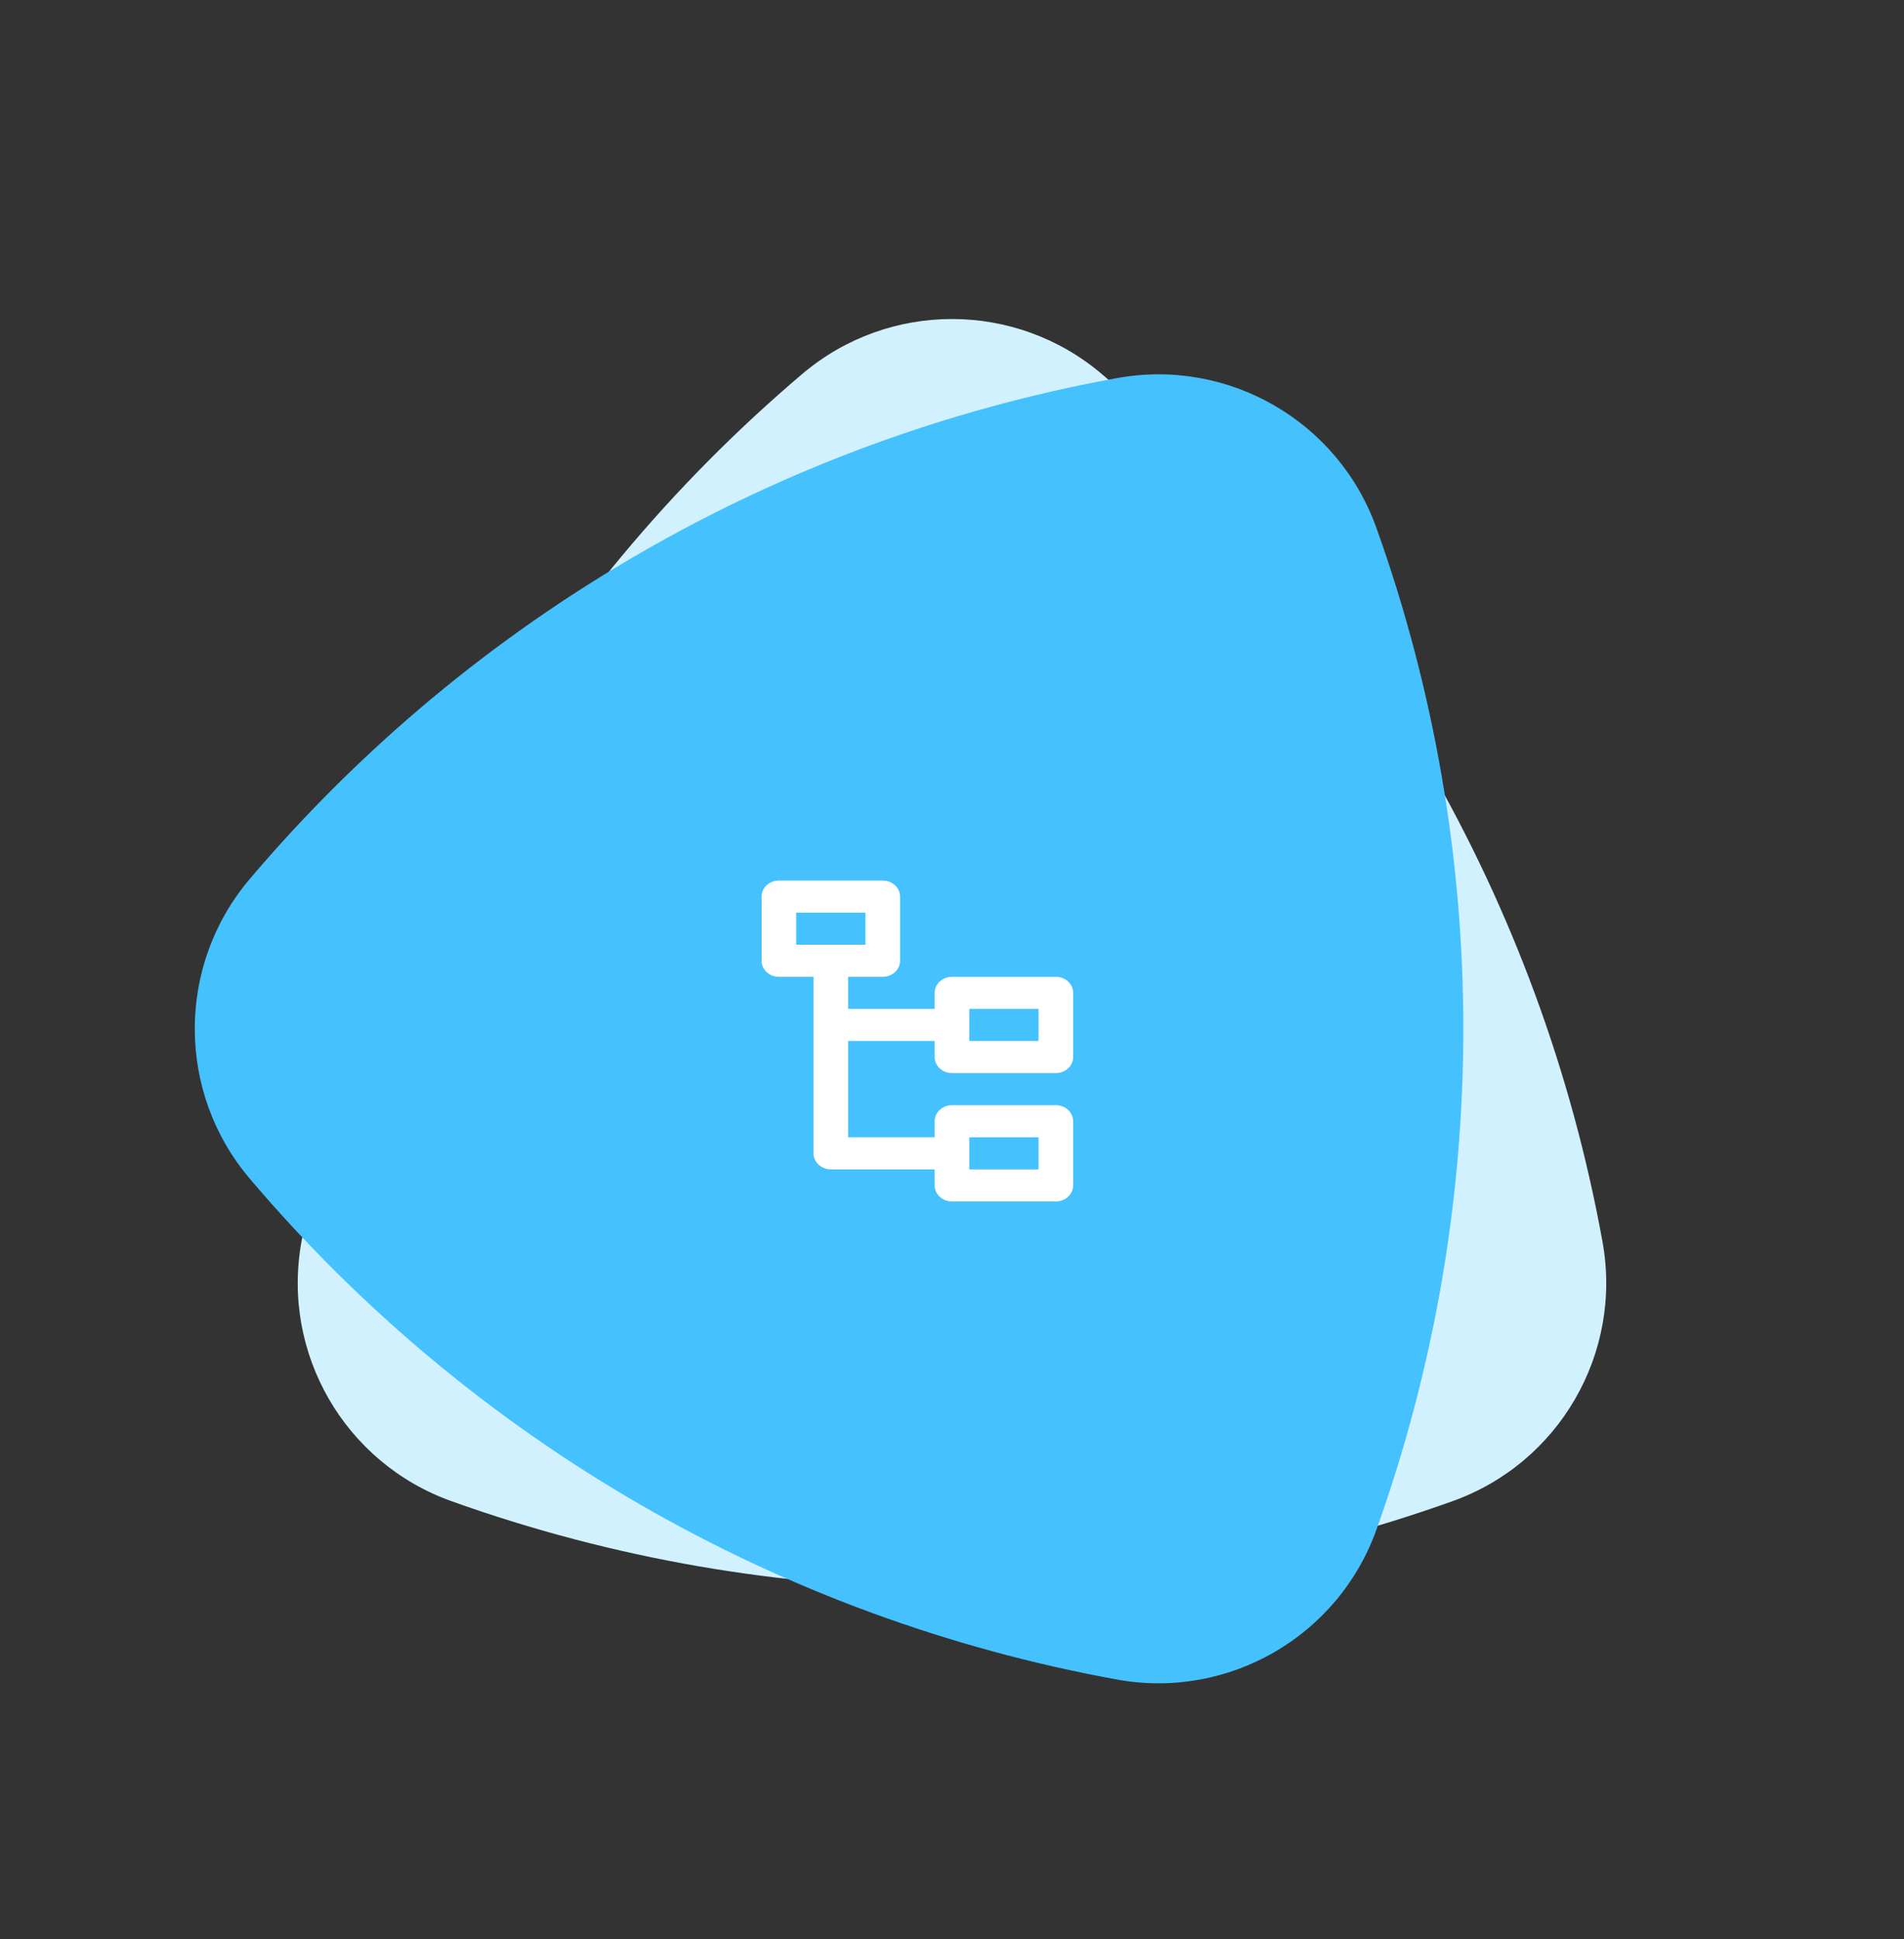
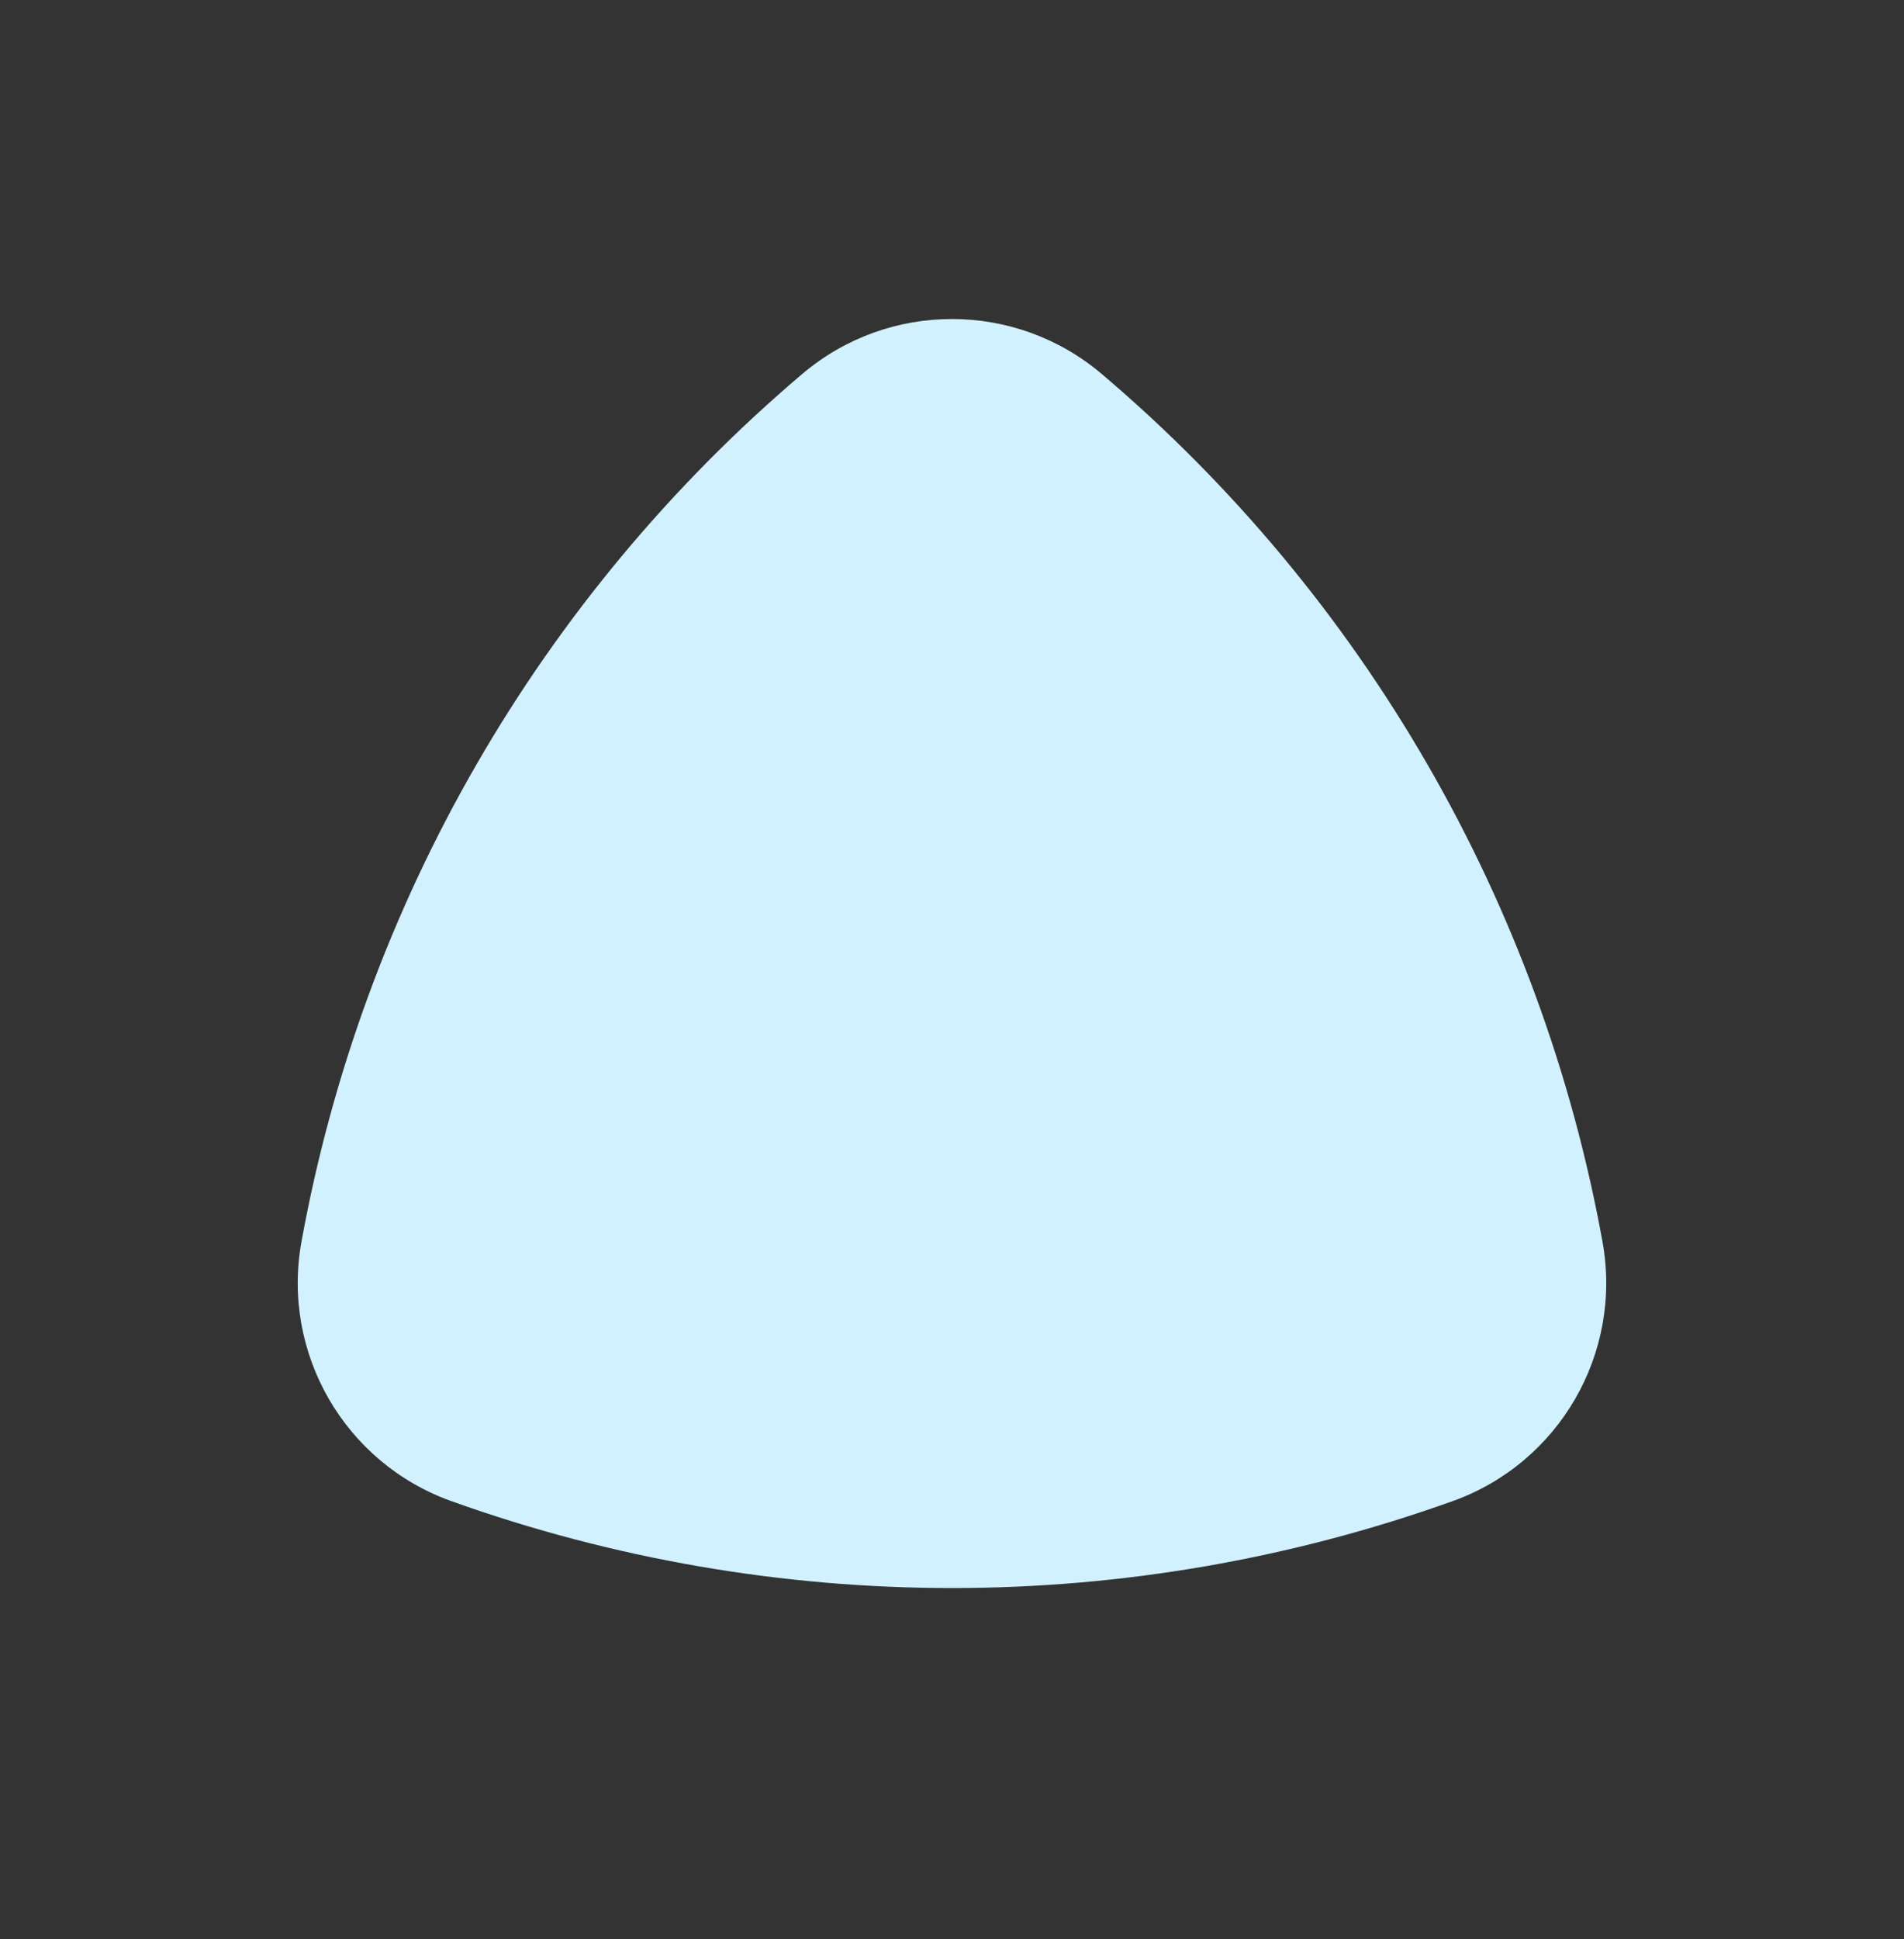
<svg xmlns="http://www.w3.org/2000/svg" width="110" height="112" viewBox="0 0 110 112" fill="none">
  <rect x="0" y="0" width="110" height="112" fill="#333333" stroke="none" />
  <path d="M46.346 21.599C51.338 17.365 58.66 17.365 63.652 21.599C78.802 34.45 89.026 52.157 92.58 71.703C93.751 78.143 90.089 84.485 83.927 86.691C65.223 93.386 44.775 93.386 26.071 86.691C19.909 84.485 16.247 78.143 17.418 71.703C20.972 52.157 31.196 34.45 46.346 21.599Z" fill="#D1F1FF" />
-   <path d="M64.533 21.835C70.973 20.664 77.314 24.325 79.52 30.488C86.215 49.192 86.215 69.639 79.52 88.343C77.314 94.506 70.973 98.167 64.533 96.996C44.987 93.442 27.279 83.219 14.428 68.068C10.194 63.077 10.194 55.754 14.428 50.763C27.279 35.612 44.987 25.389 64.533 21.835Z" fill="#45C1FE" />
-   <path d="M50.999 50.853C51.551 50.853 51.999 51.268 51.999 51.78V55.486C51.999 55.998 51.551 56.413 50.999 56.413H48.999V58.266H53.999V57.34C53.999 56.828 54.447 56.413 54.999 56.413H60.999C61.551 56.413 61.999 56.828 61.999 57.34V61.046C61.999 61.558 61.551 61.973 60.999 61.973H54.999C54.447 61.973 53.999 61.558 53.999 61.046V60.12H48.999V65.68H53.999V64.753C53.999 64.241 54.447 63.826 54.999 63.826H60.999C61.551 63.826 61.999 64.241 61.999 64.753V68.459C61.999 68.971 61.551 69.386 60.999 69.386H54.999C54.447 69.386 53.999 68.971 53.999 68.459V67.533H47.999C47.447 67.533 46.999 67.118 46.999 66.606V56.413H44.999C44.447 56.413 43.999 55.998 43.999 55.486V51.78C43.999 51.268 44.447 50.853 44.999 50.853H50.999ZM59.999 65.68H55.999V67.533H59.999V65.68ZM59.999 58.266H55.999V60.12H59.999V58.266ZM49.999 52.707H45.999V54.56H49.999V52.707Z" fill="white" />
</svg>